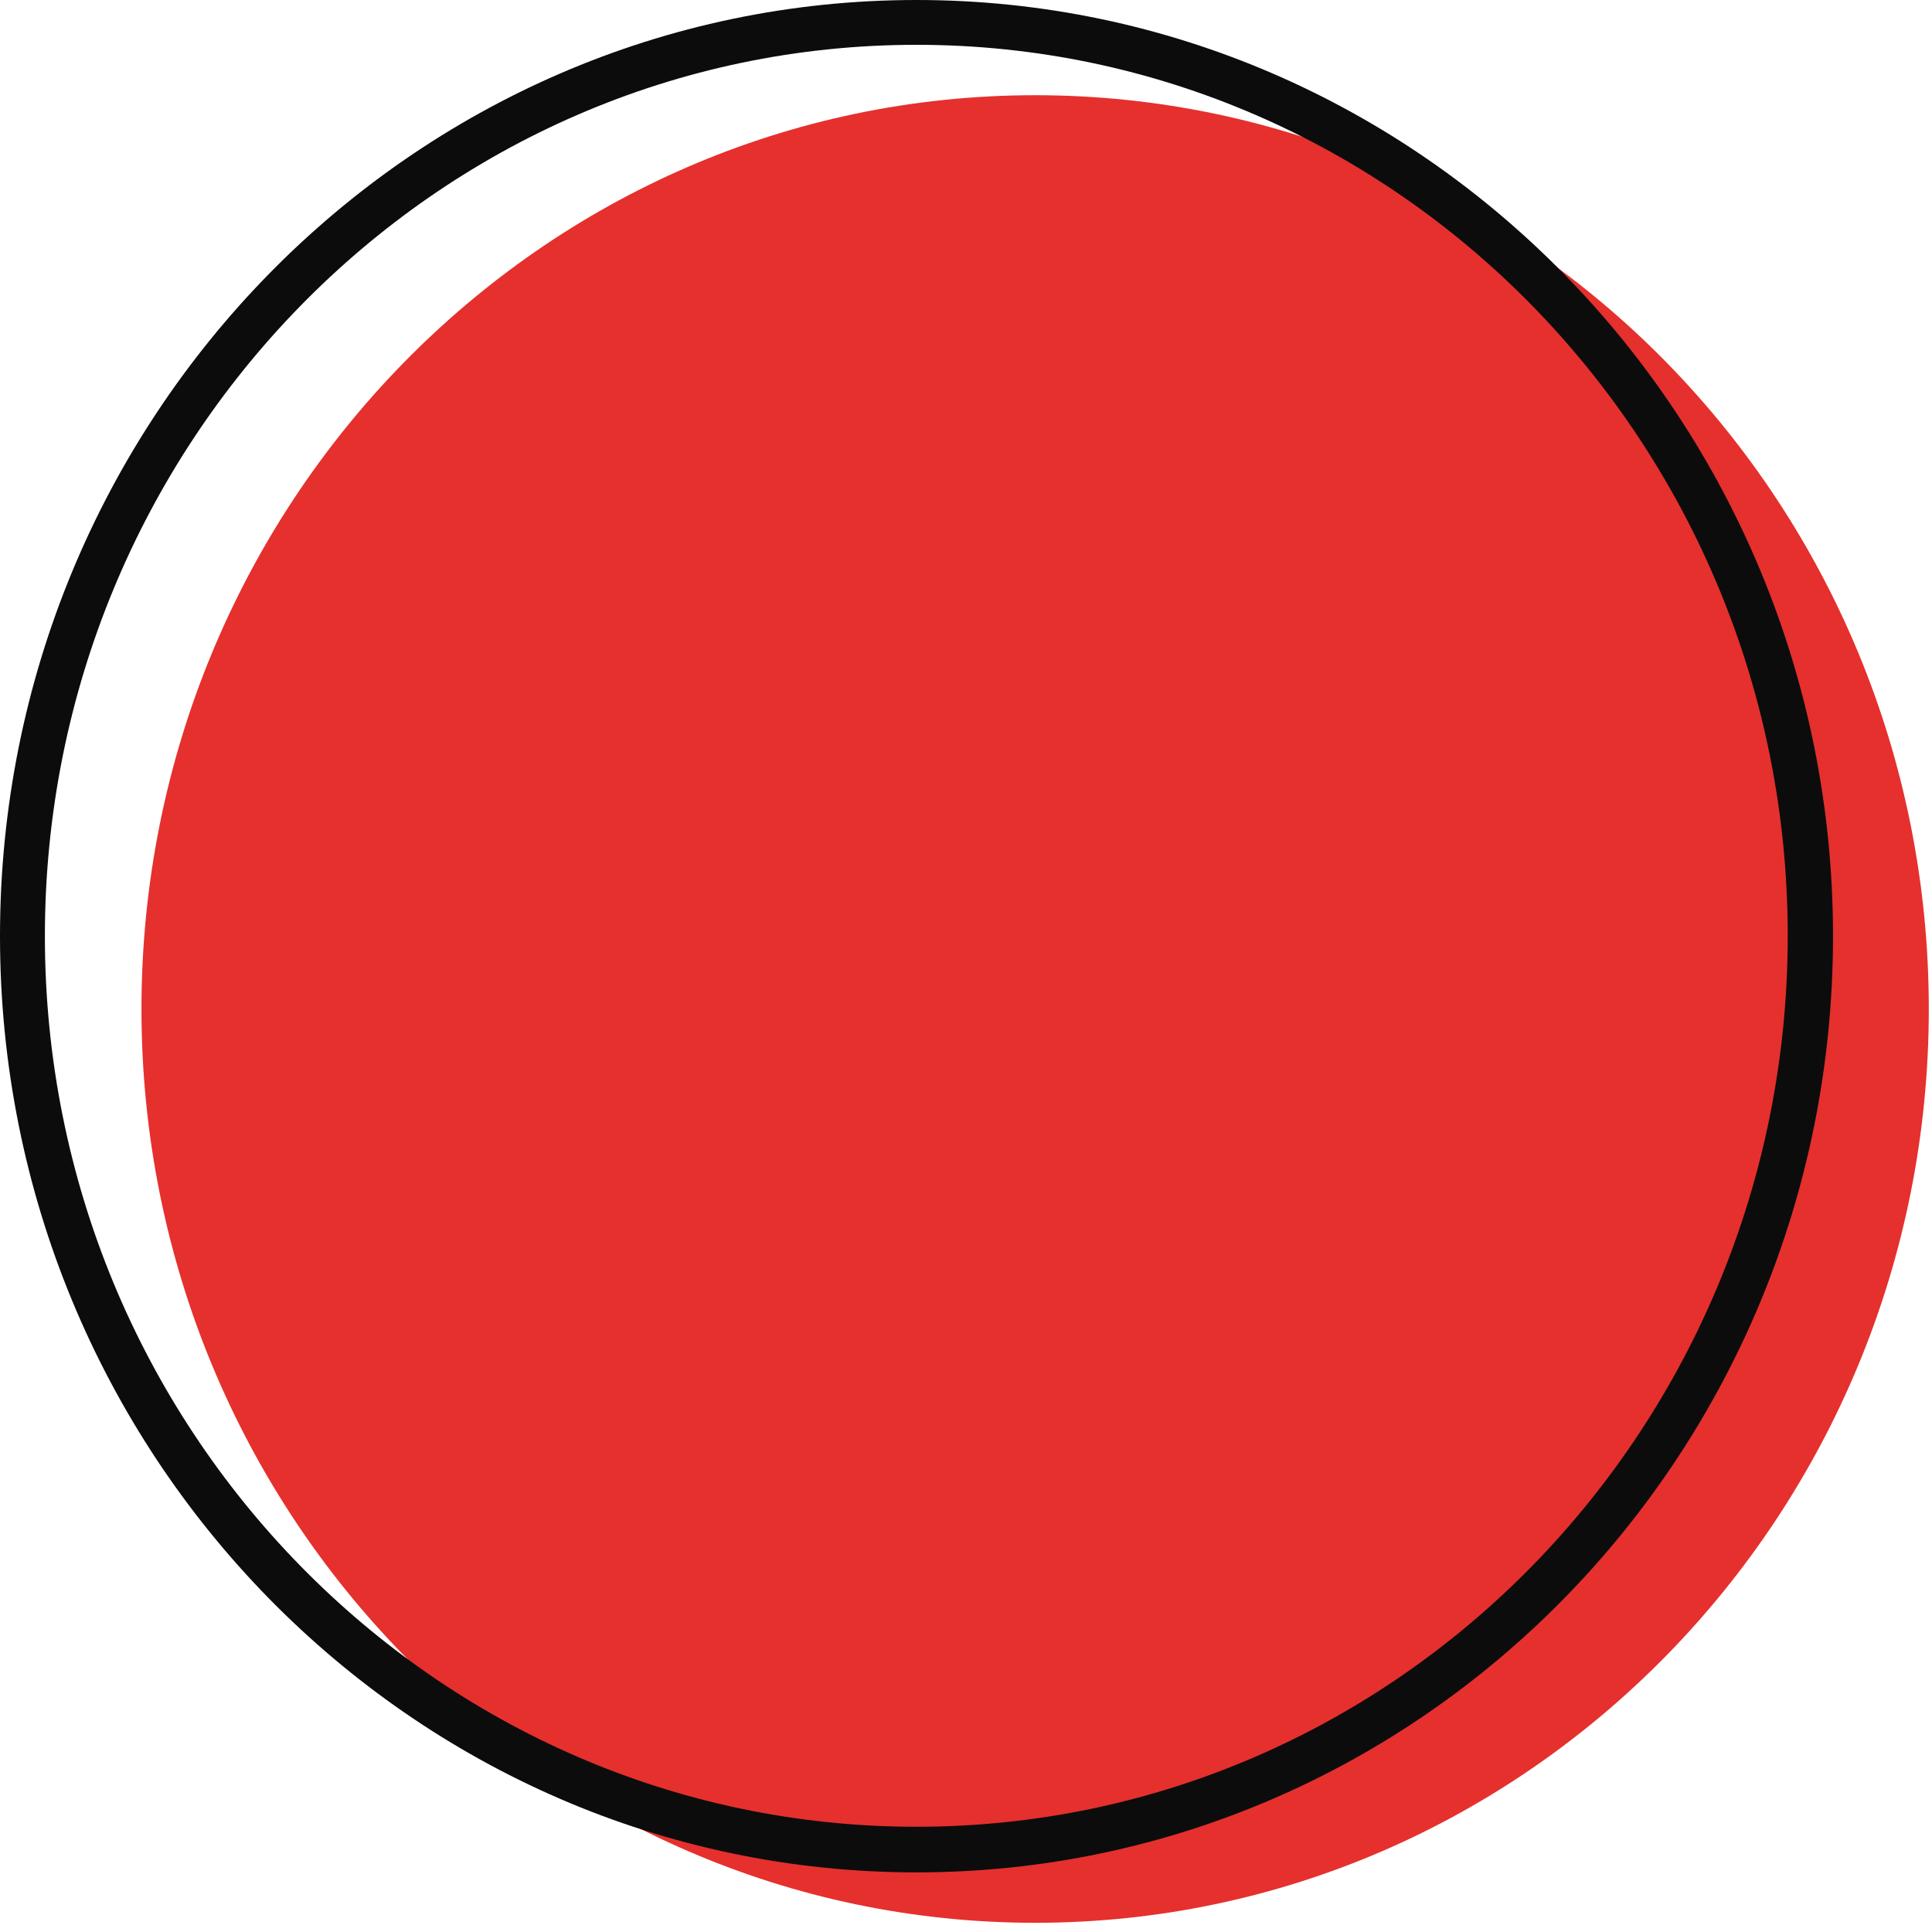
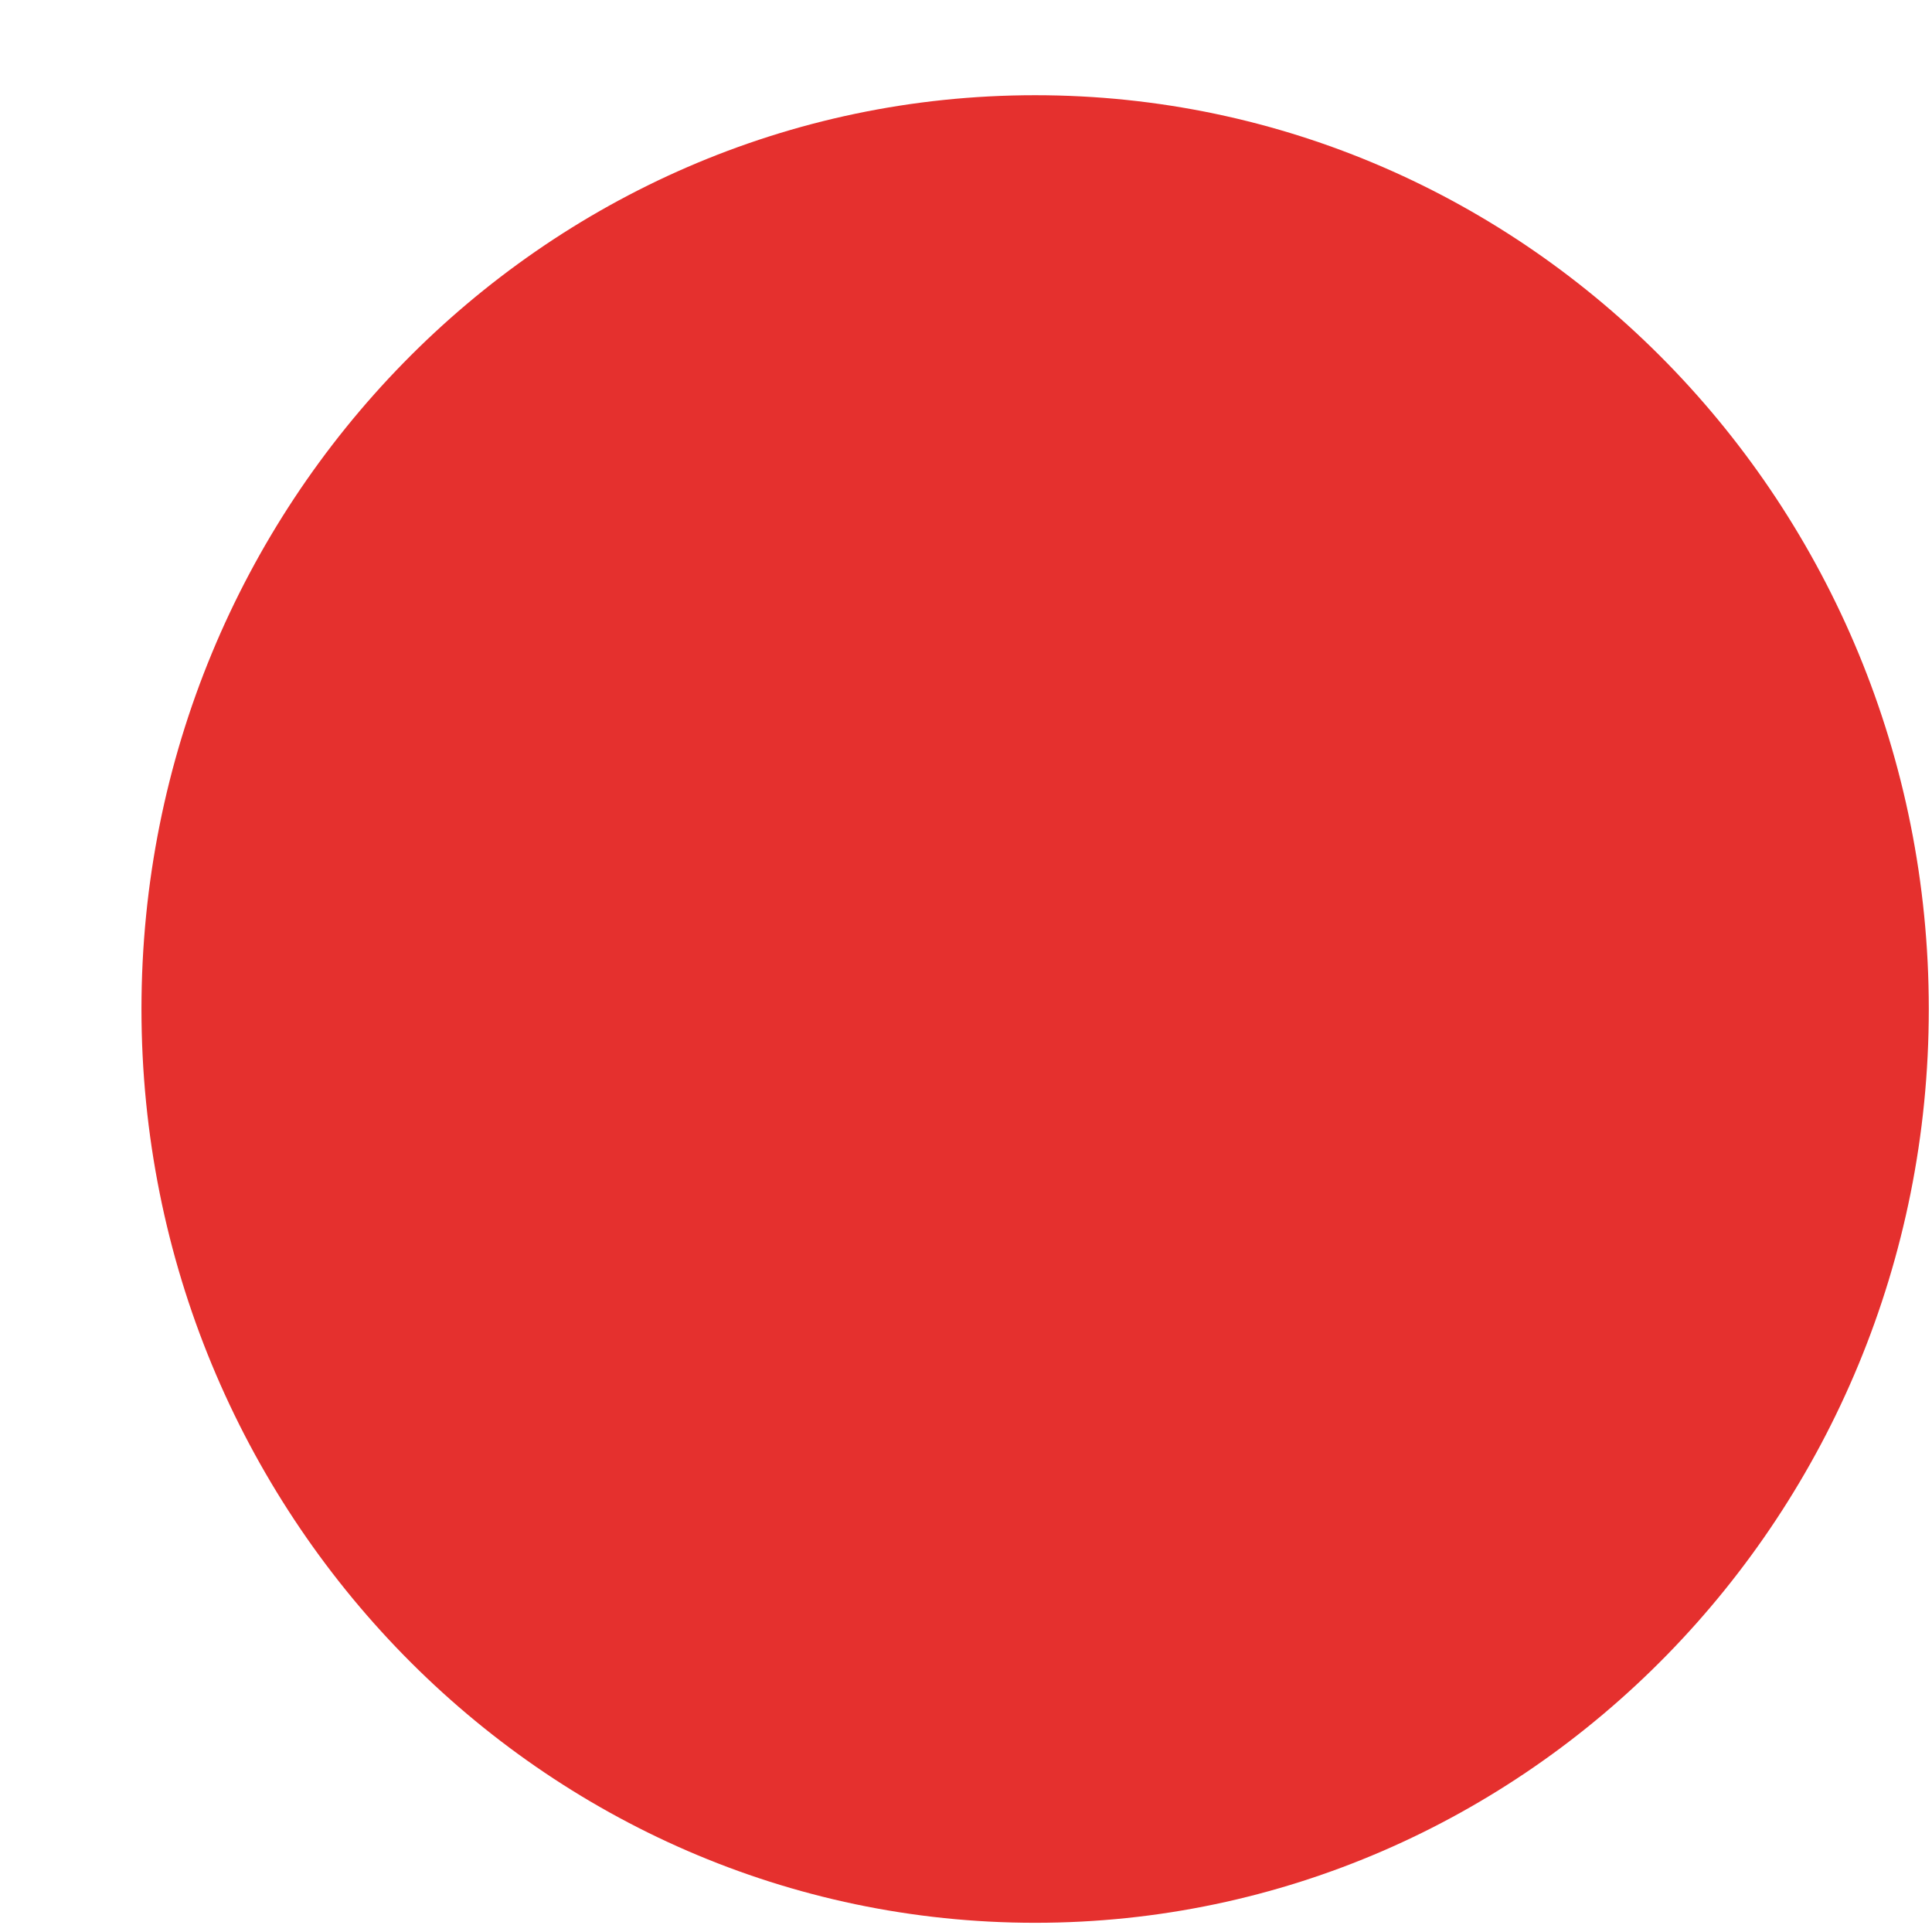
<svg xmlns="http://www.w3.org/2000/svg" width="201" height="201" viewBox="0 0 201 201" fill="none">
  <path fill-rule="evenodd" clip-rule="evenodd" d="M107.692 9.906C159.016 9.906 200.667 52.487 200.667 104.974C200.667 157.461 158.974 200.042 107.692 200.042C56.41 200.042 14.718 157.419 14.718 104.974C14.718 52.529 56.369 9.906 107.692 9.906Z" fill="#E5302E" />
-   <path fill-rule="evenodd" clip-rule="evenodd" d="M95.351 0C42.735 0 0 43.621 0 97.398C0 151.176 42.735 194.797 95.351 194.797C147.967 194.797 190.702 151.176 190.702 97.398C190.702 43.621 147.926 0 95.351 0ZM95.351 4.662C145.382 4.662 185.991 46.202 185.991 97.357C185.991 148.512 145.382 190.052 95.351 190.052C45.32 190.052 4.67 148.554 4.67 97.398C4.67 46.243 45.278 4.662 95.351 4.662Z" fill="#0C0C0C" />
</svg>